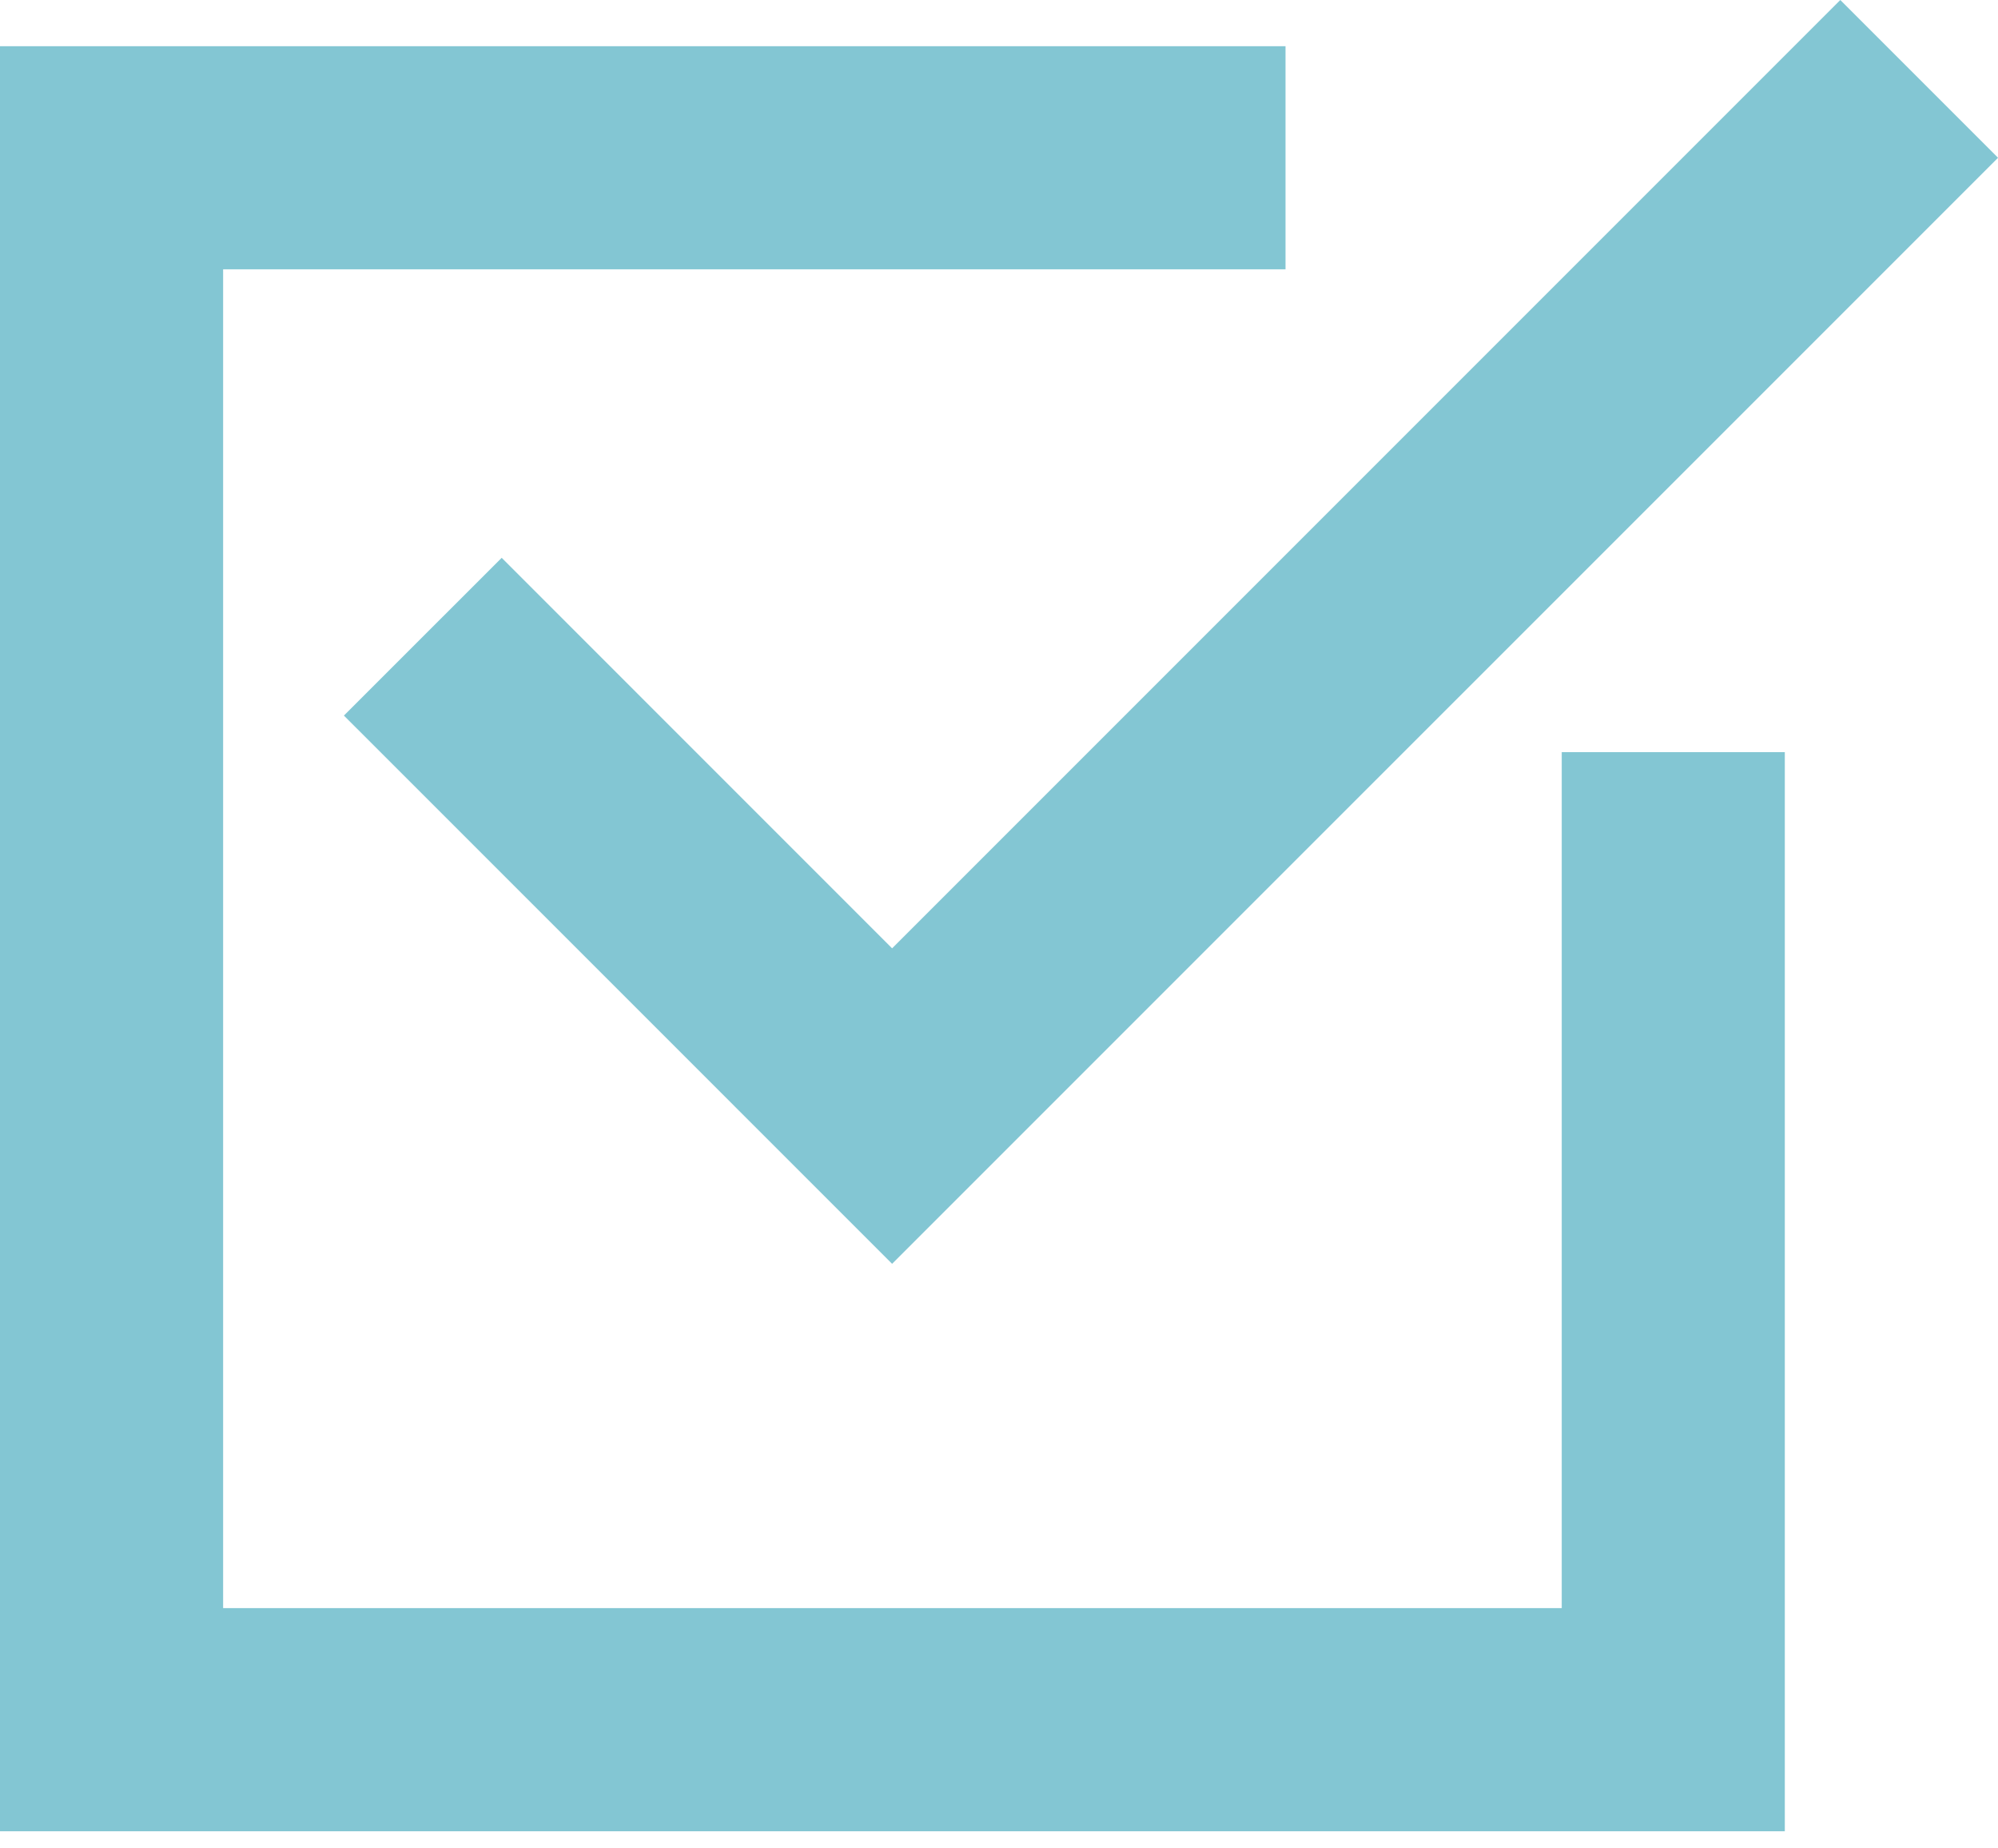
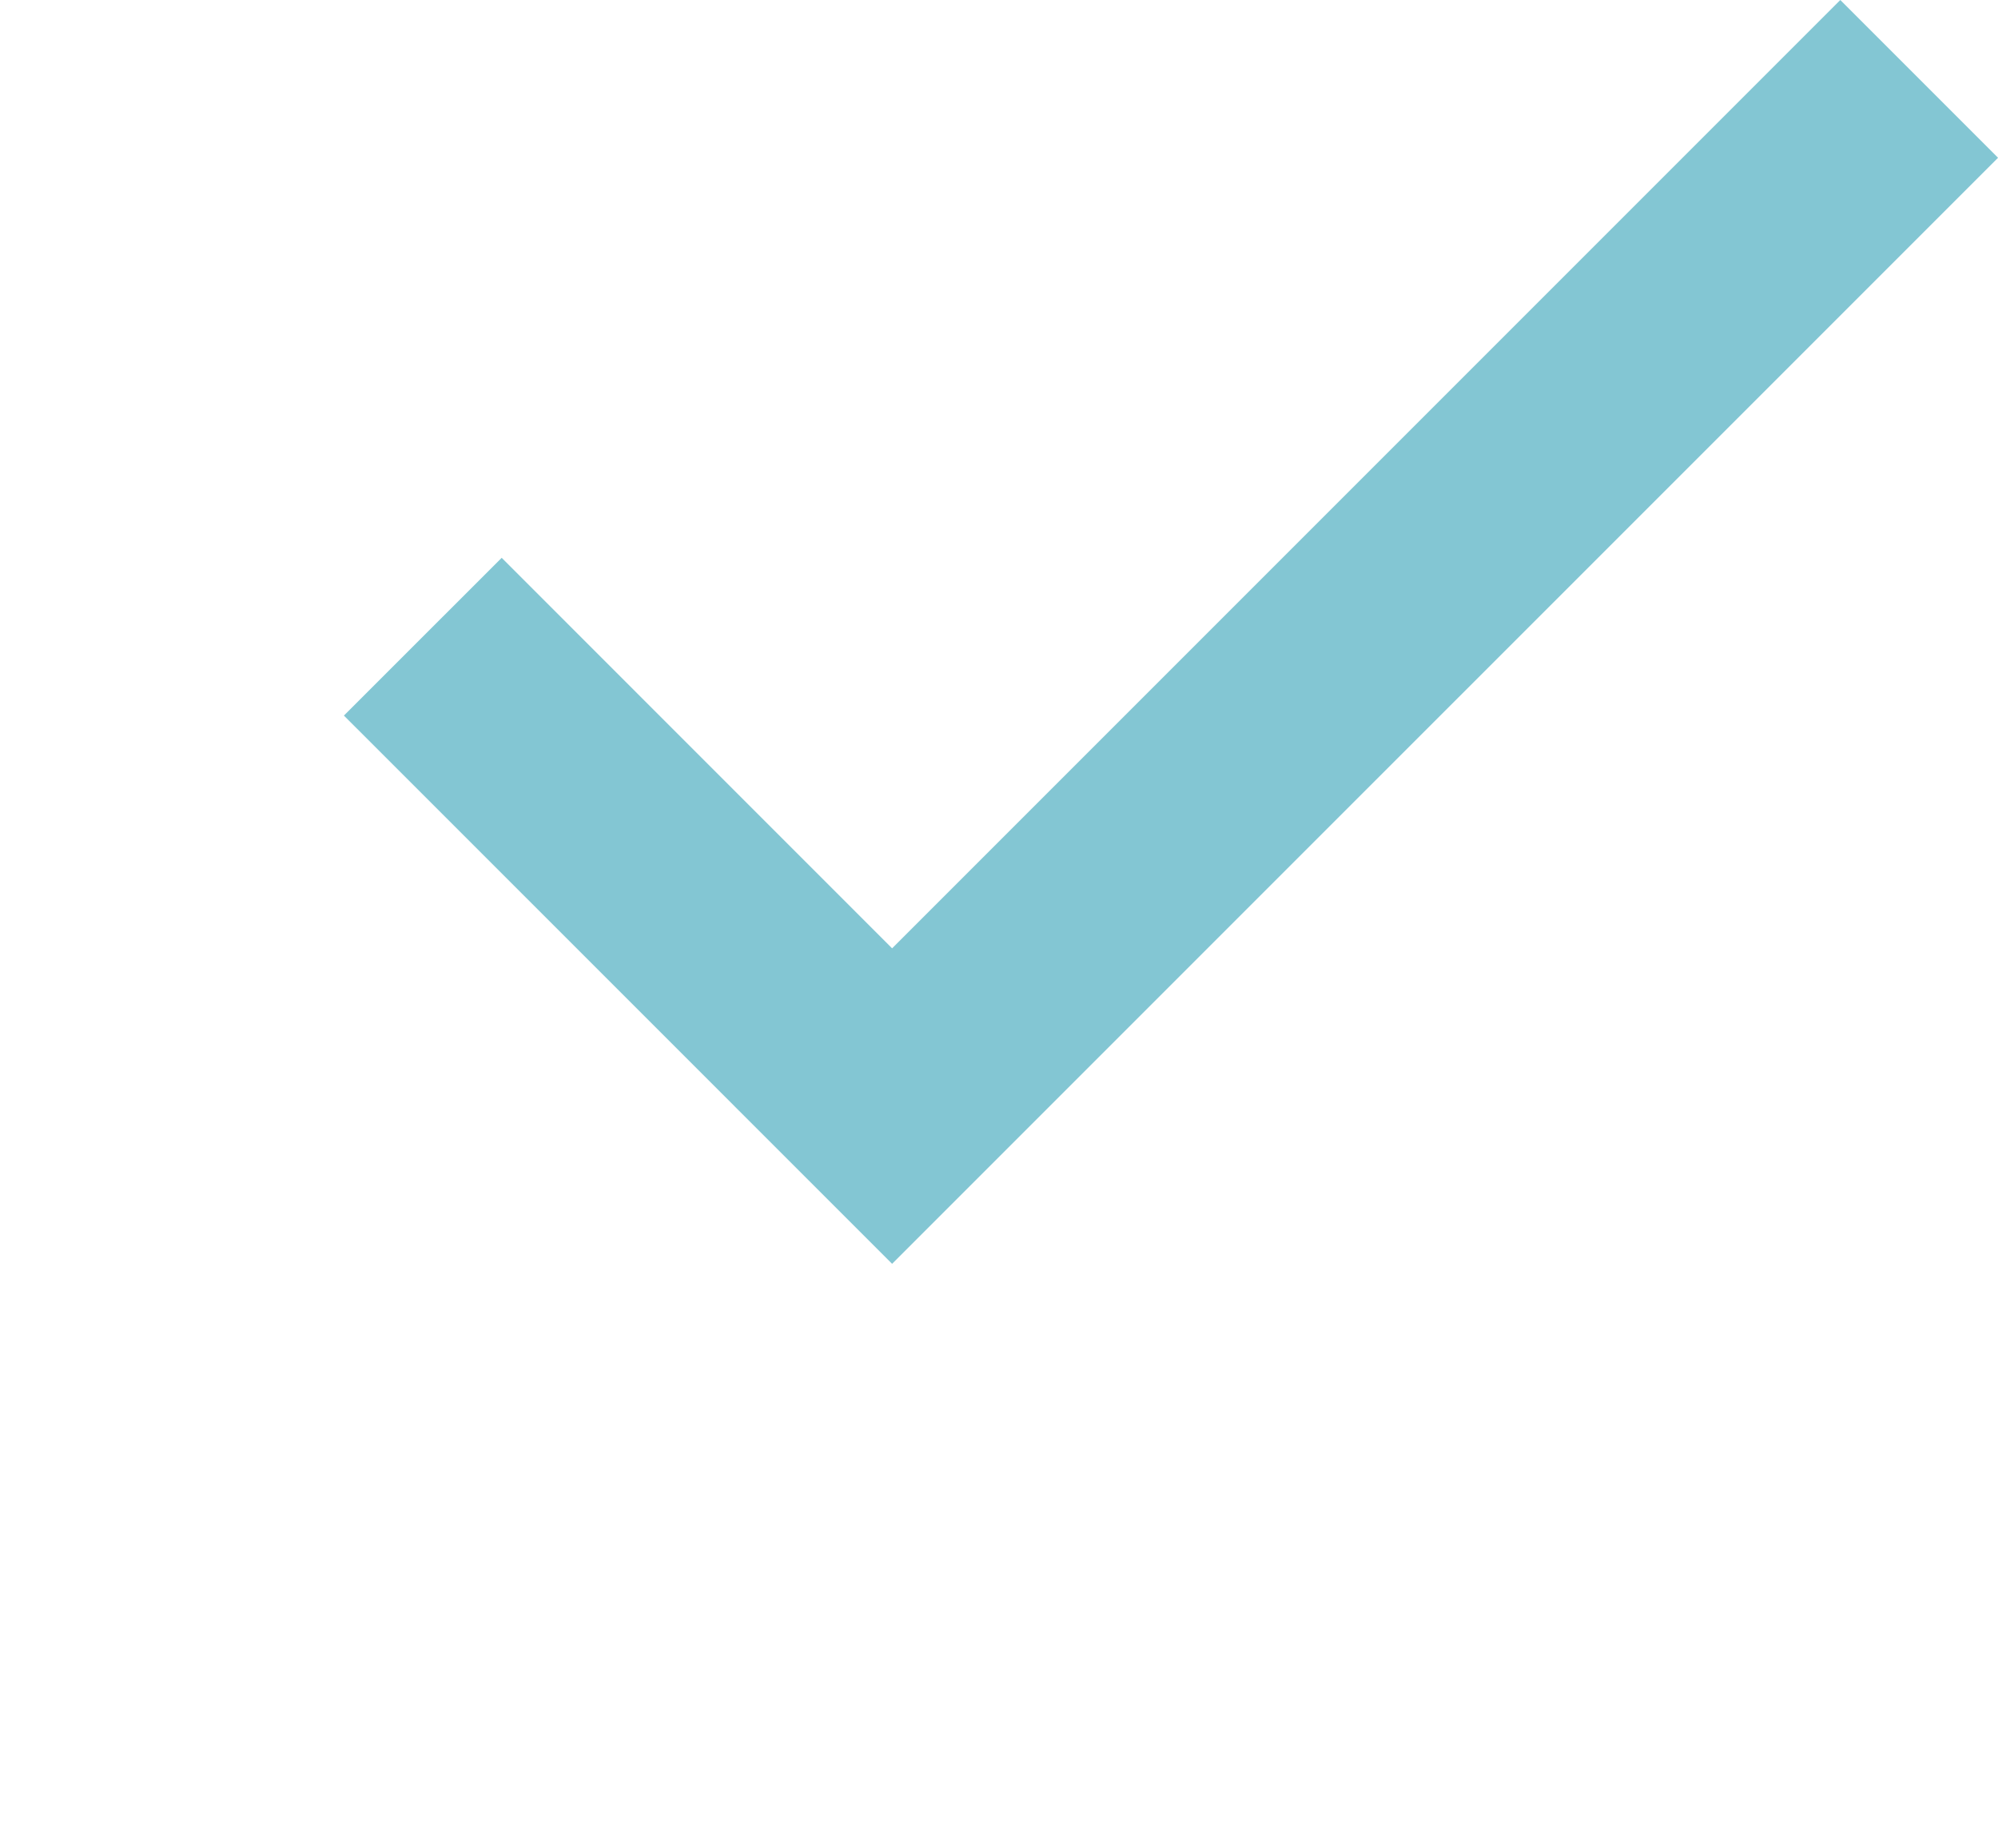
<svg xmlns="http://www.w3.org/2000/svg" width="40" height="37" viewBox="0 0 40 37" fill="none">
-   <path d="M25.736 5.391V0.925H0V36.657H35.732V15.056H31.266V32.19H4.467V5.391H25.736Z" fill="#098FA8" fill-opacity="0.5" />
  <path d="M17.86 18.983L10.044 11.166L6.885 14.324L14.702 22.14H14.701L17.86 25.298L21.018 22.14L40.001 3.158L36.843 0L17.86 18.983Z" fill="#098FA8" fill-opacity="0.5" />
</svg>